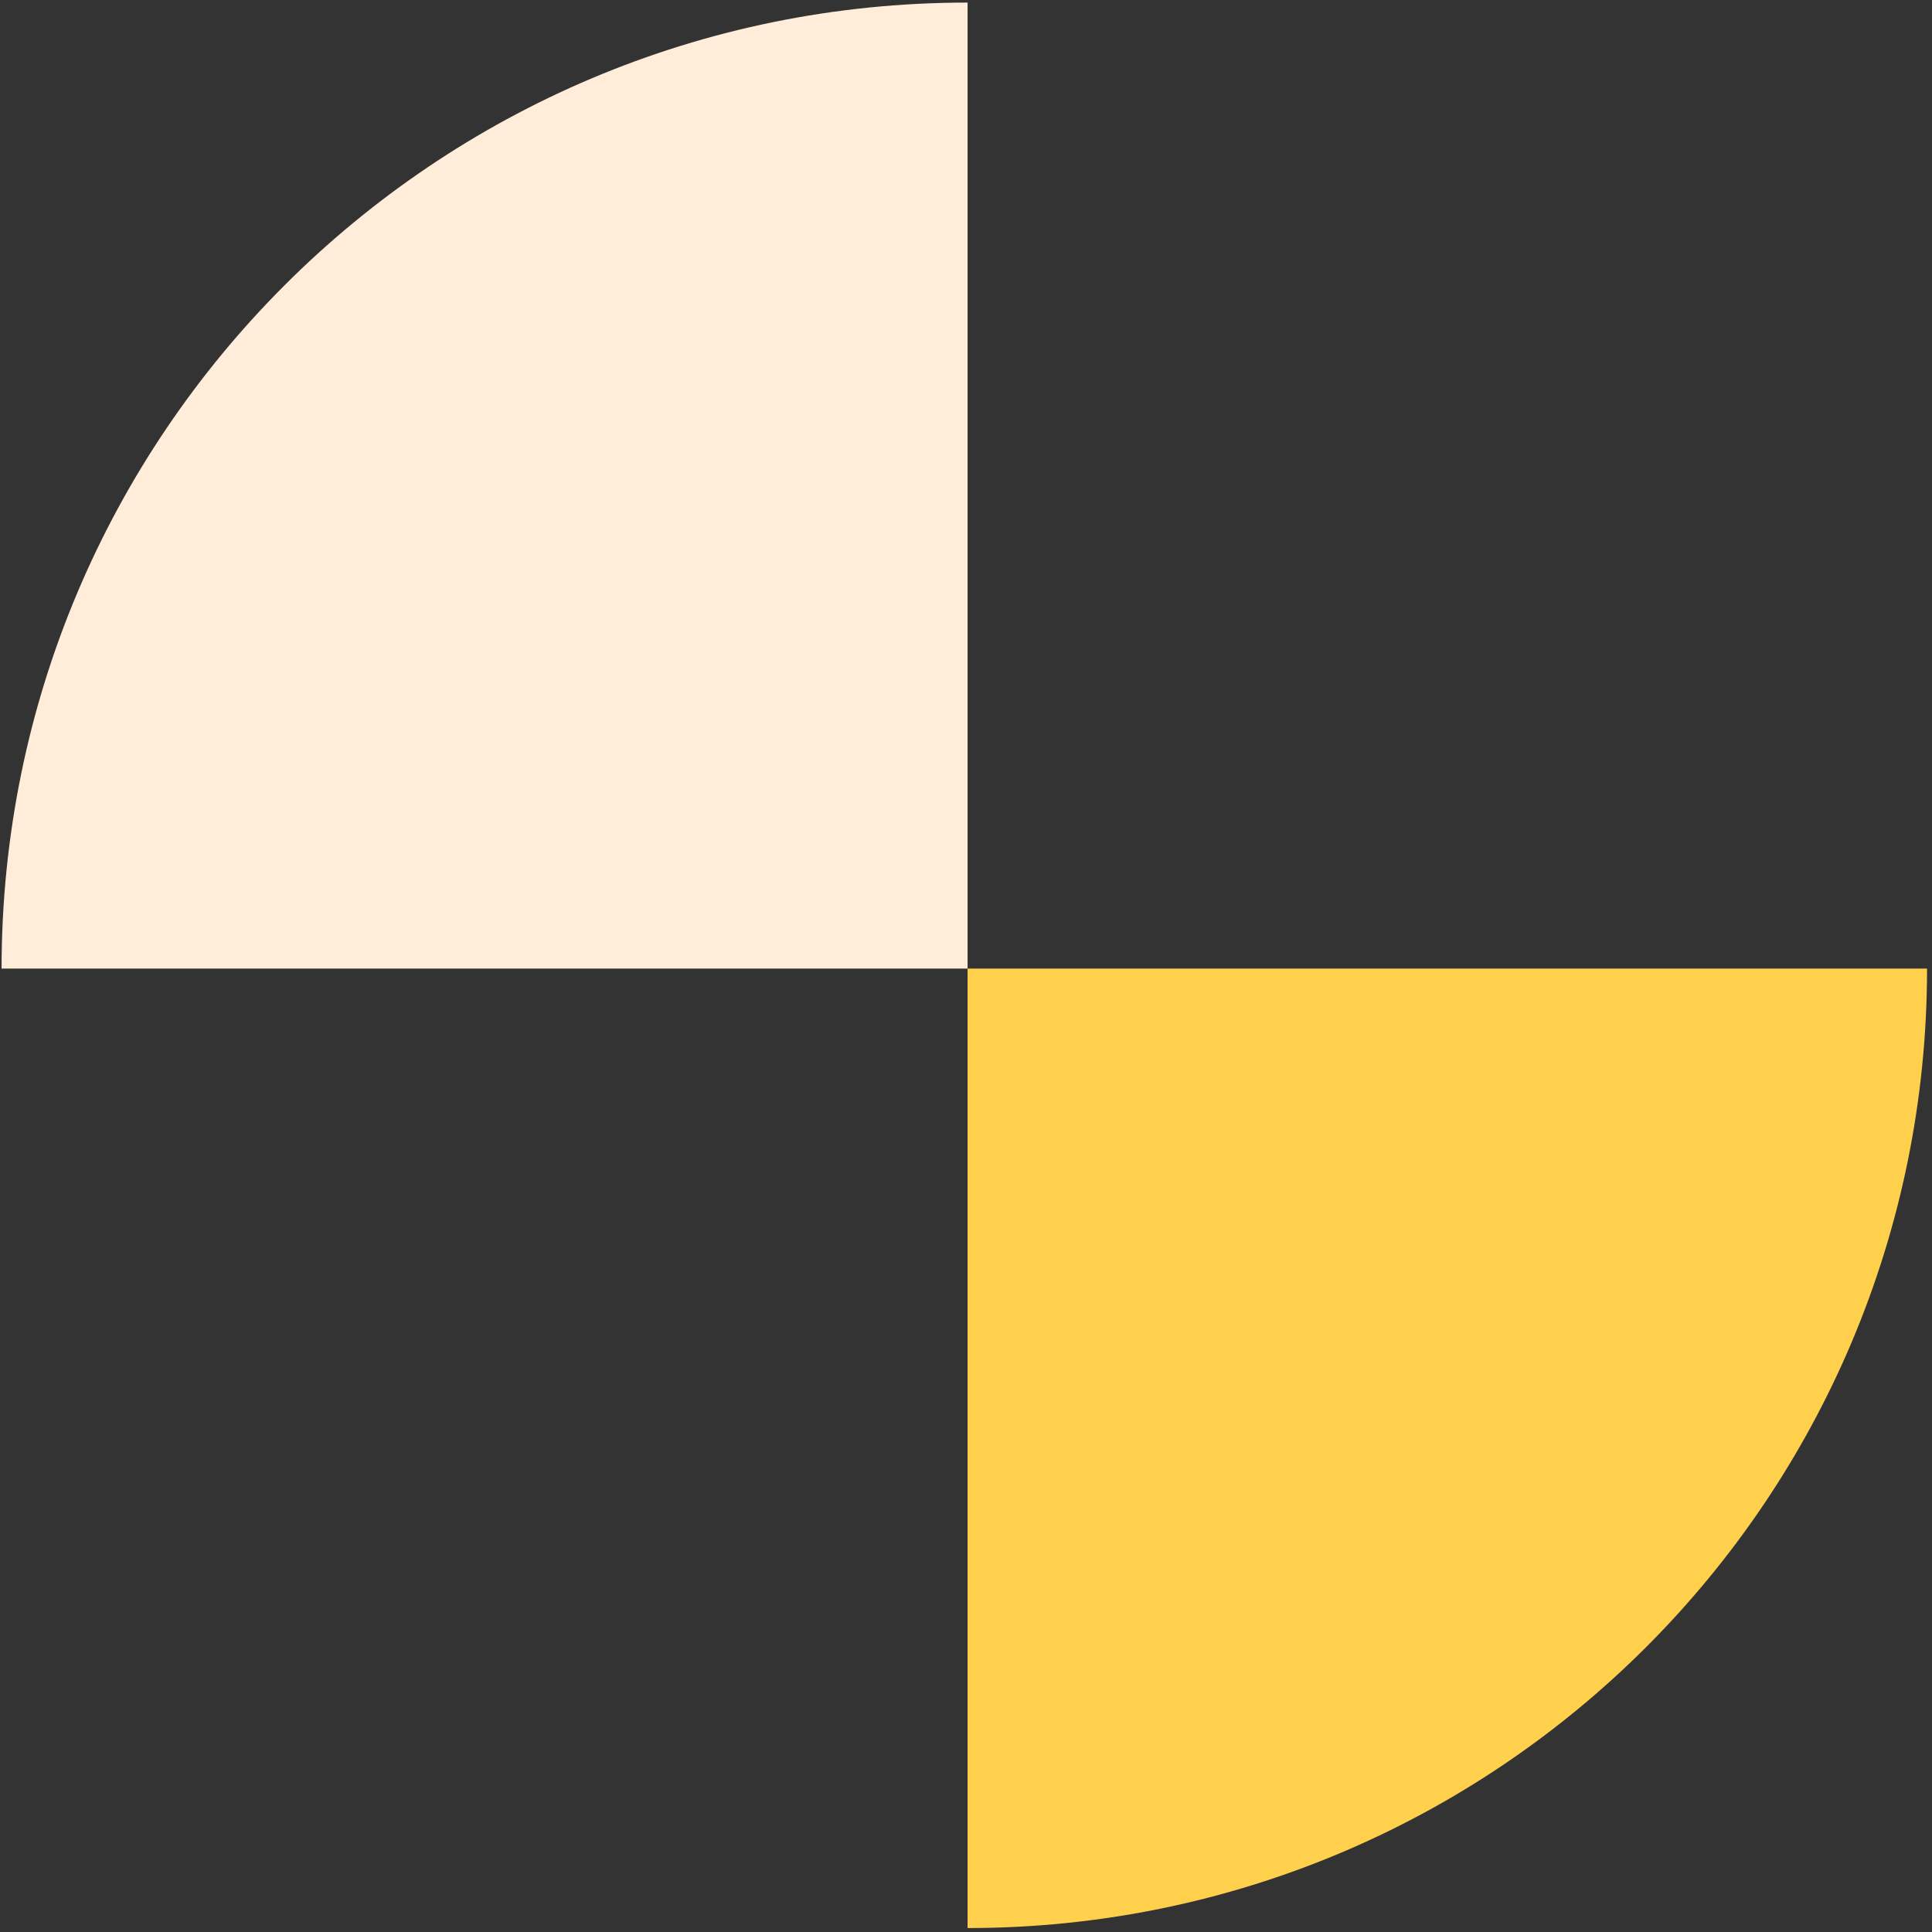
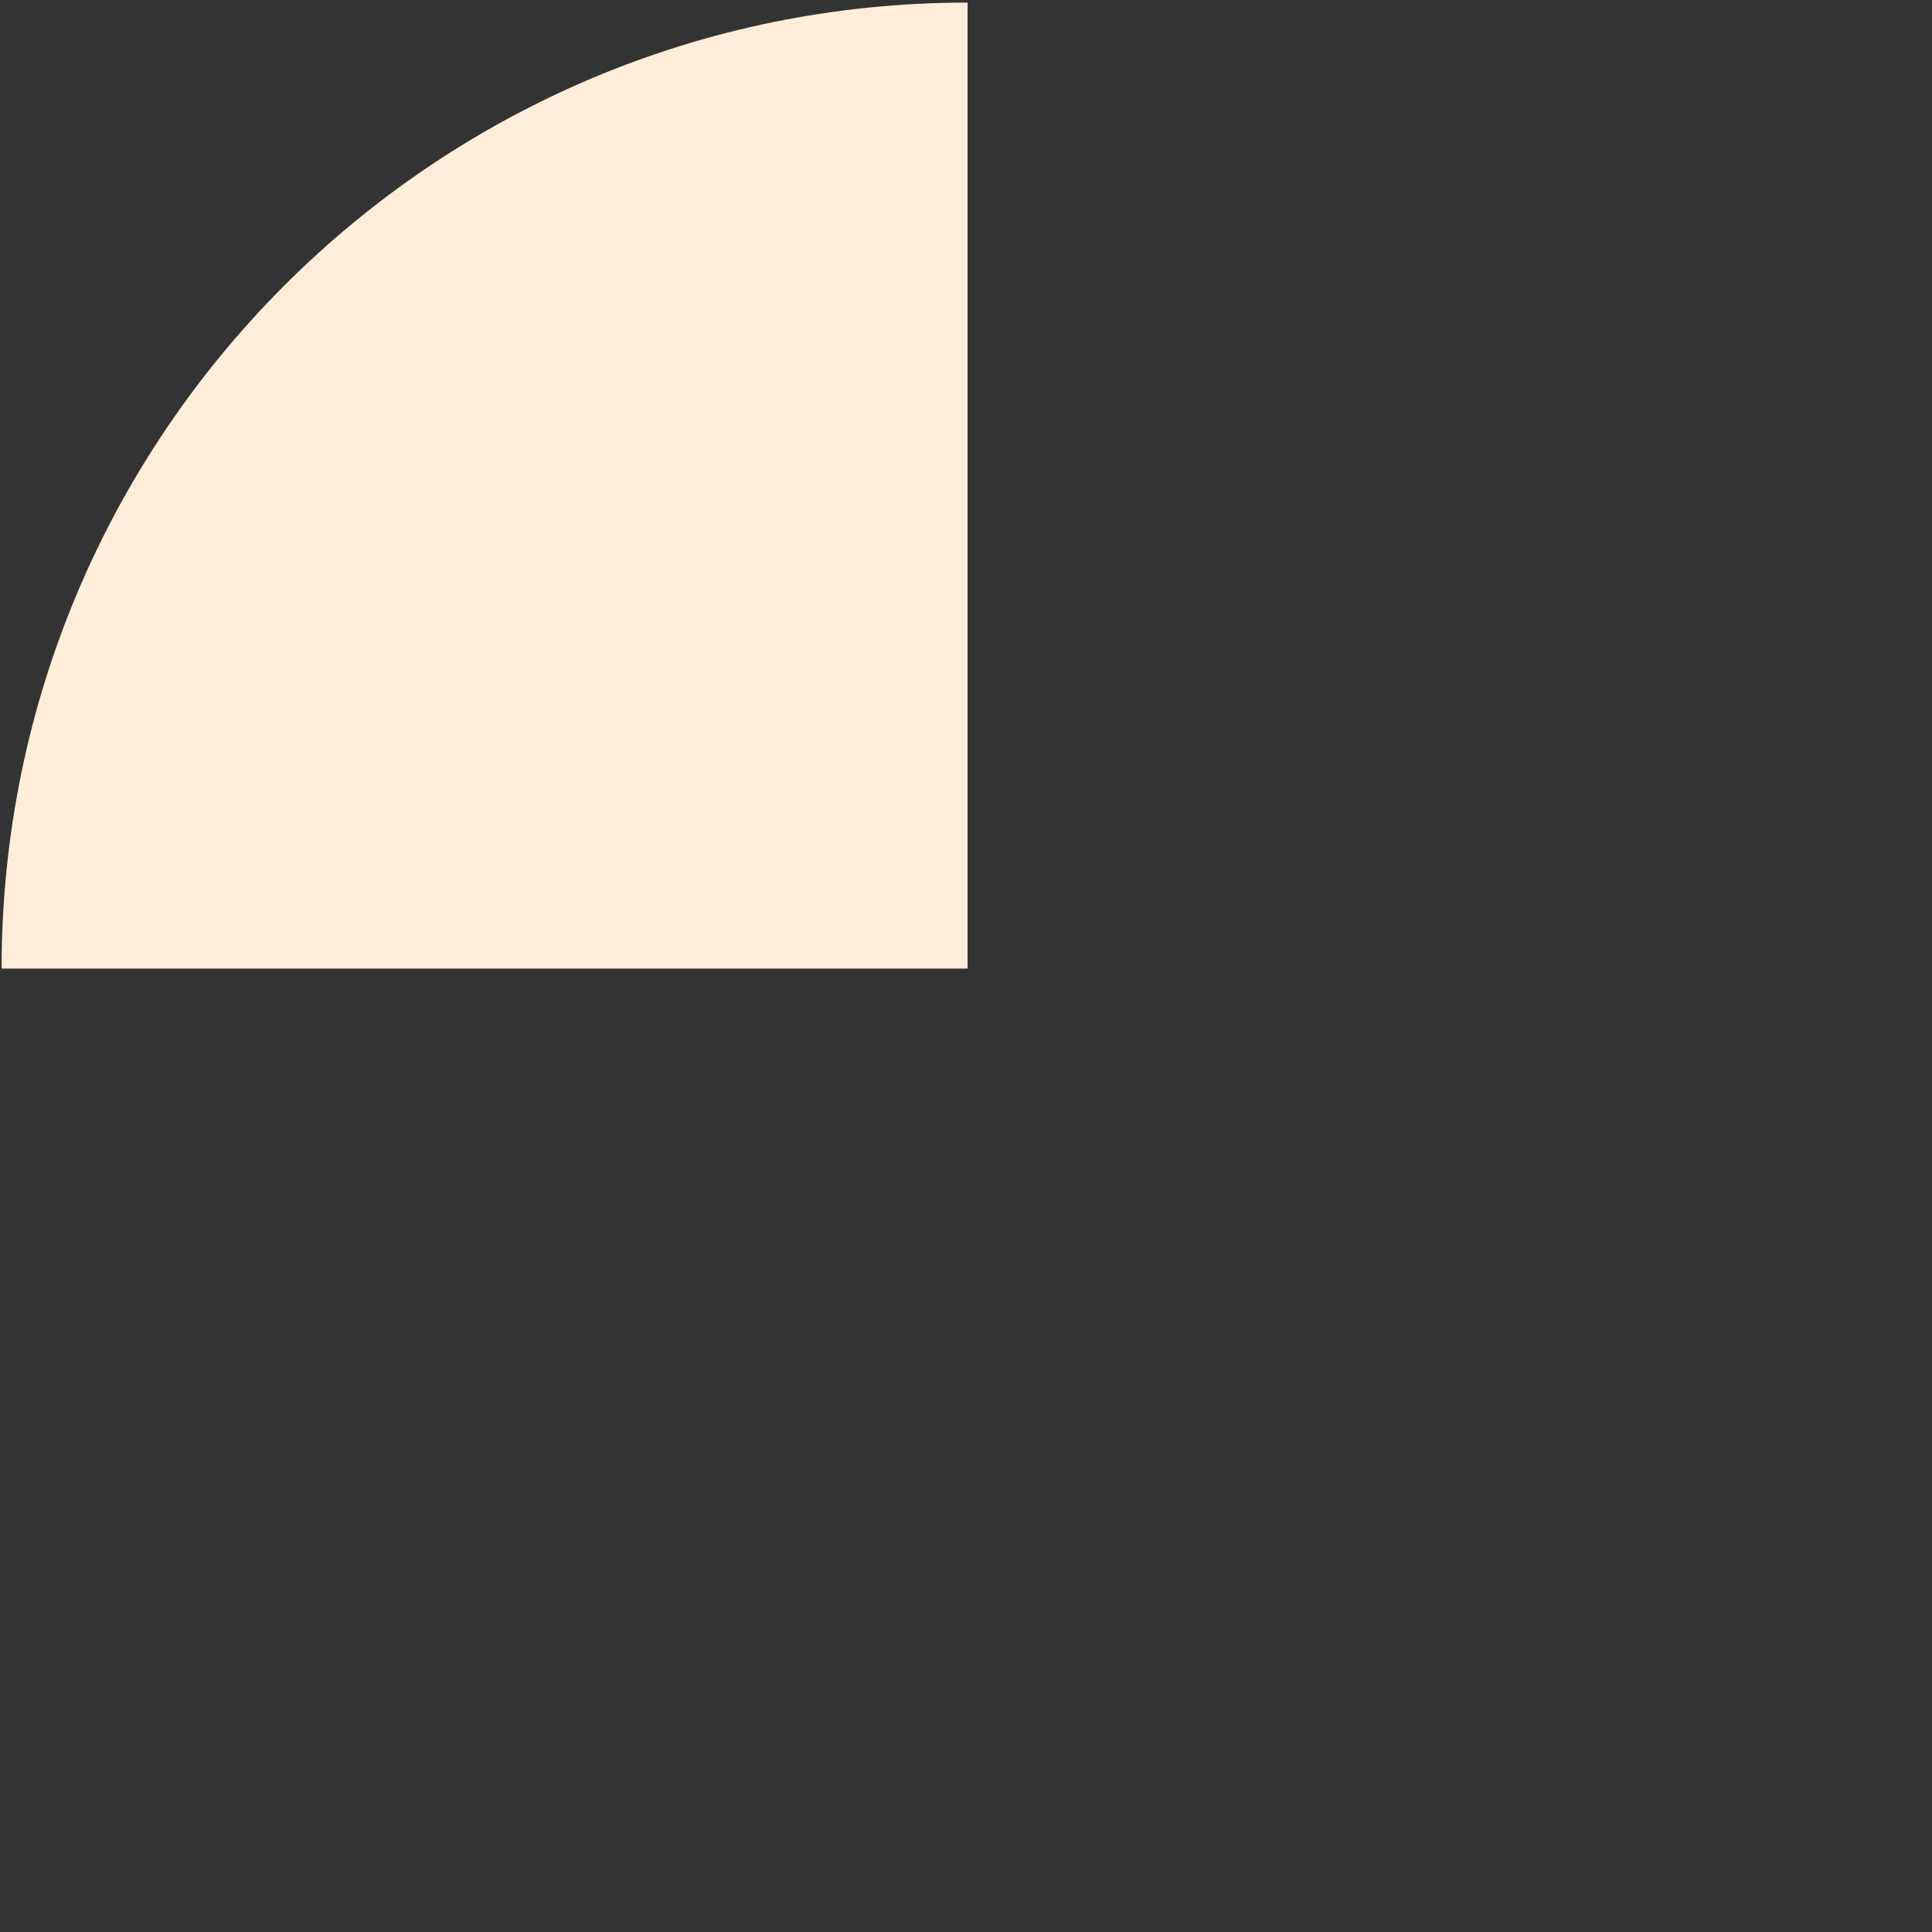
<svg xmlns="http://www.w3.org/2000/svg" width="296" height="296" viewBox="0 0 296 296" fill="none">
  <rect x="0" y="0" width="296" height="296" fill="#333333" stroke="none" />
-   <path d="M295.242 148.395L148.242 148.395L148.242 295.395C229.467 295.395 295.242 229.62 295.242 148.395Z" fill="#FFD04B" />
  <path d="M0.242 148.395L148.242 148.395L148.242 0.395C66.464 0.395 0.242 66.617 0.242 148.395Z" fill="#FFEDD9" />
</svg>